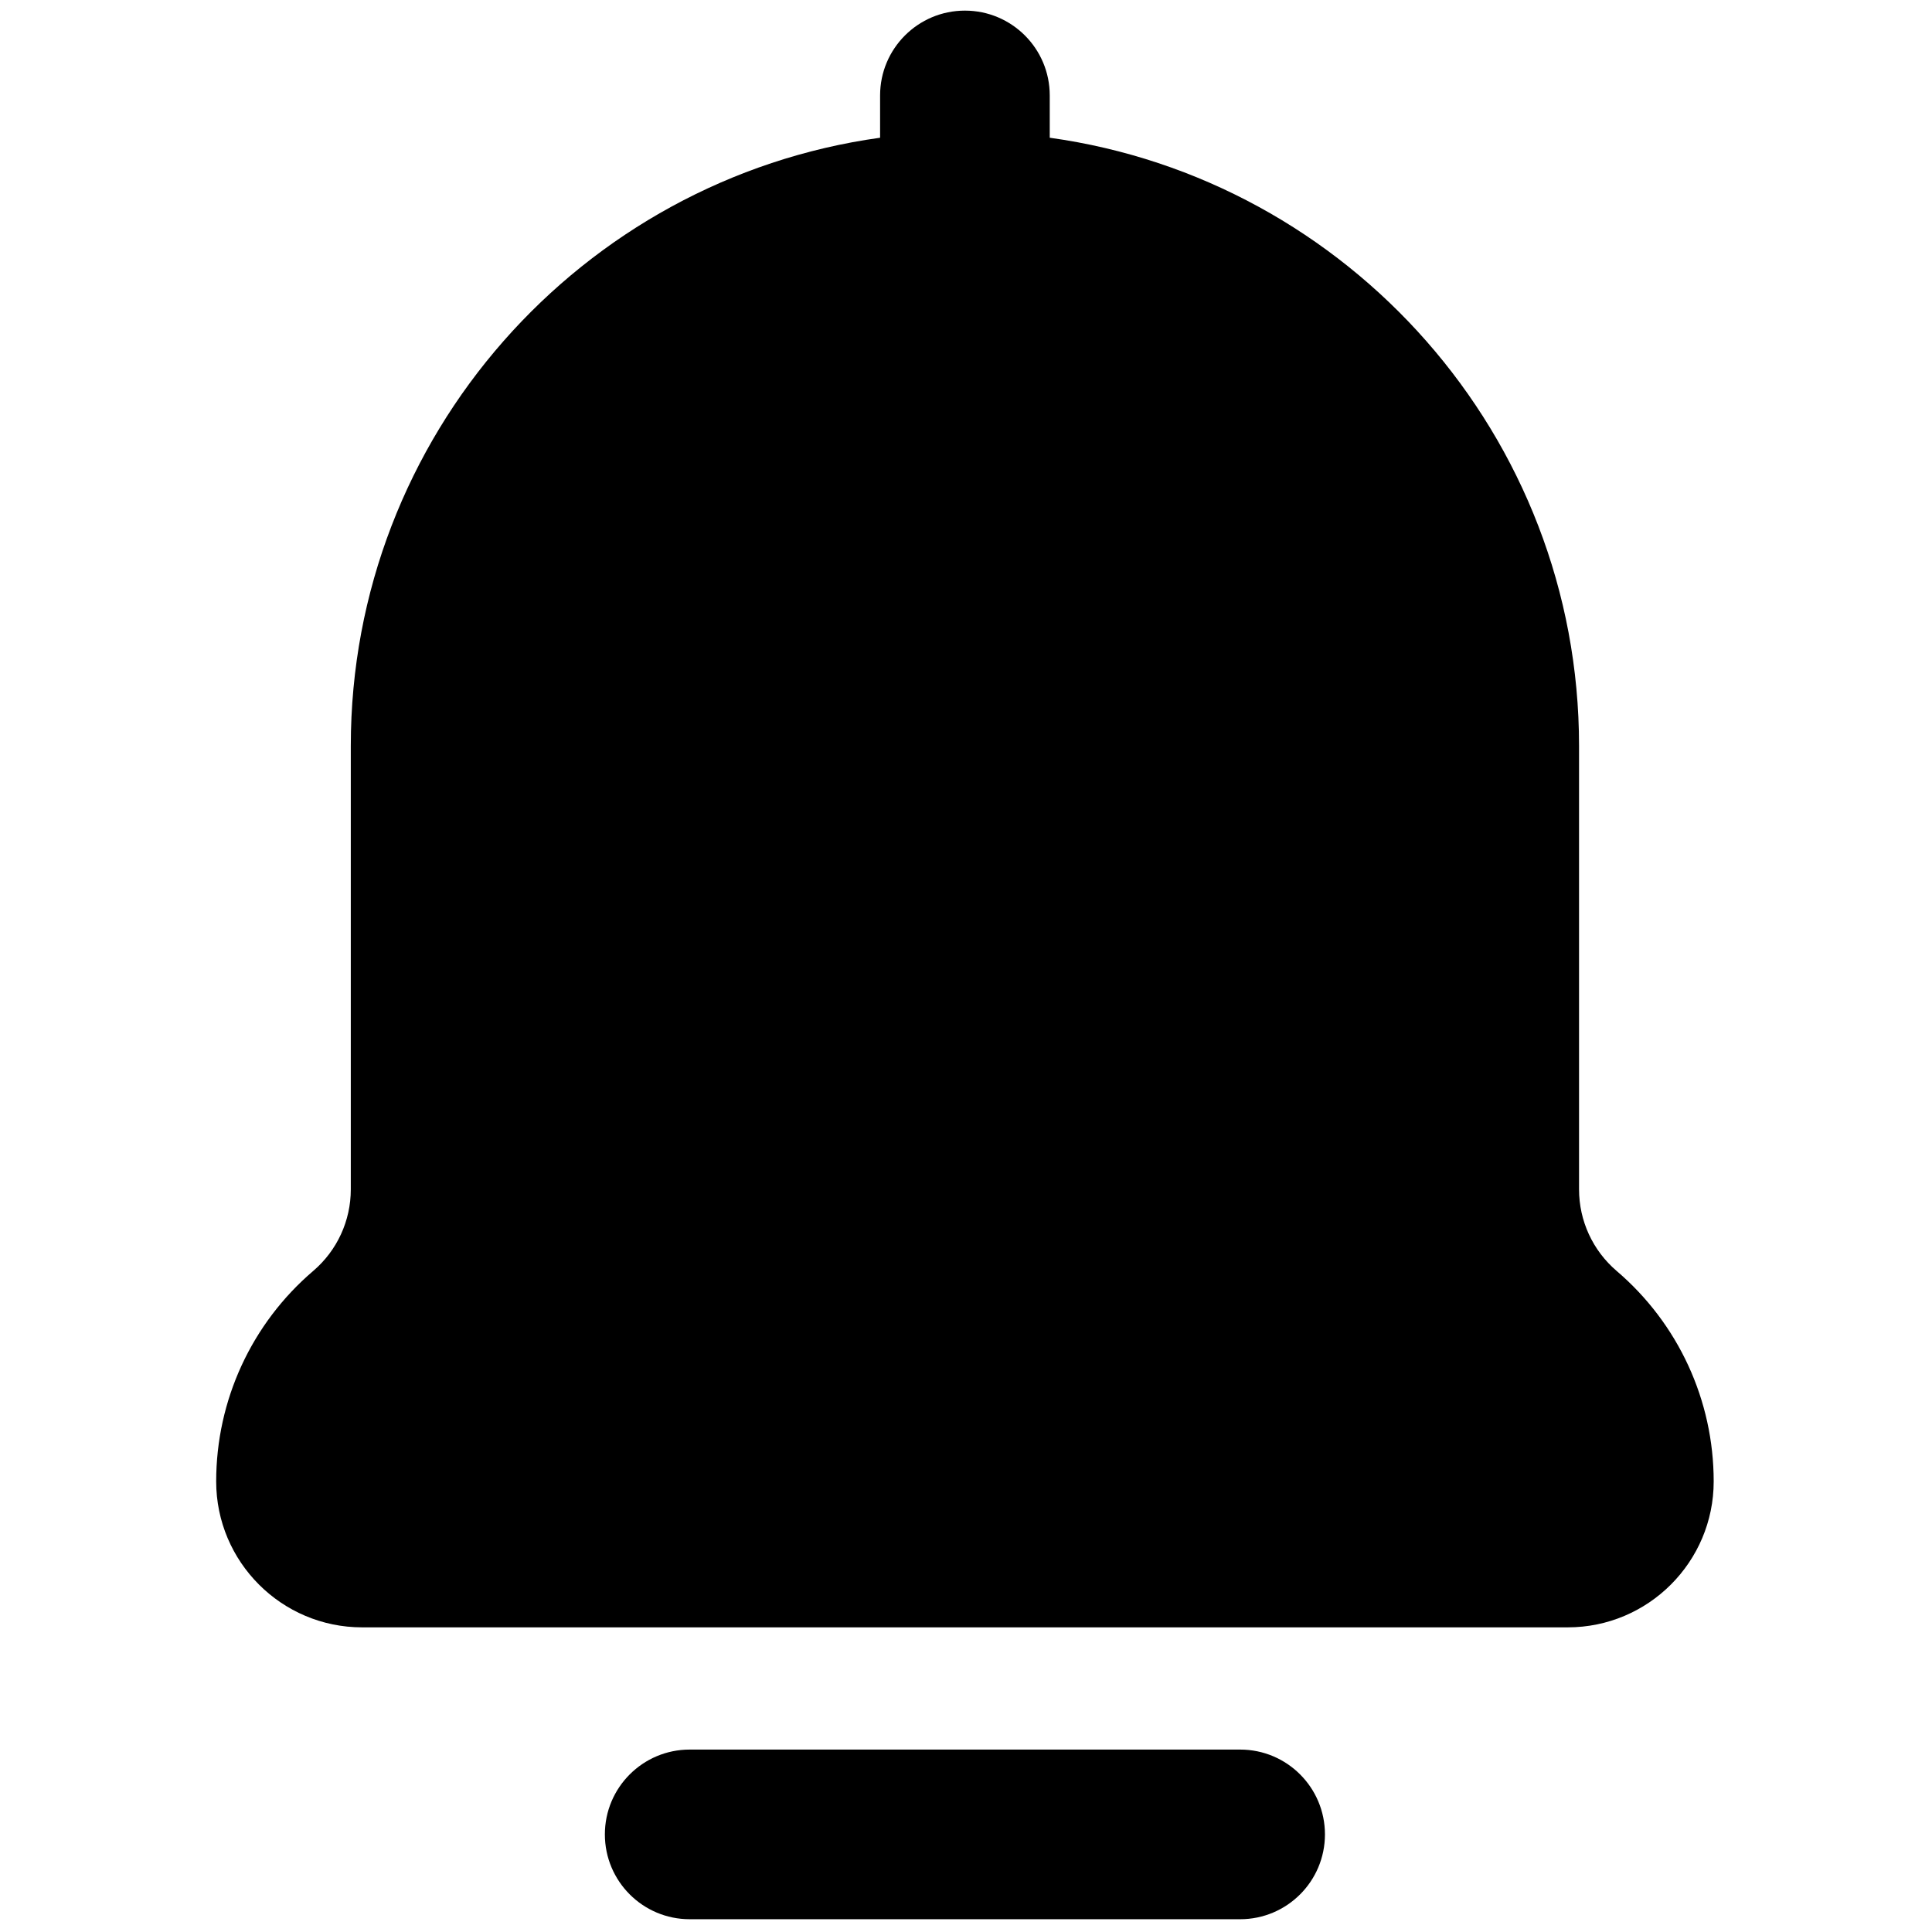
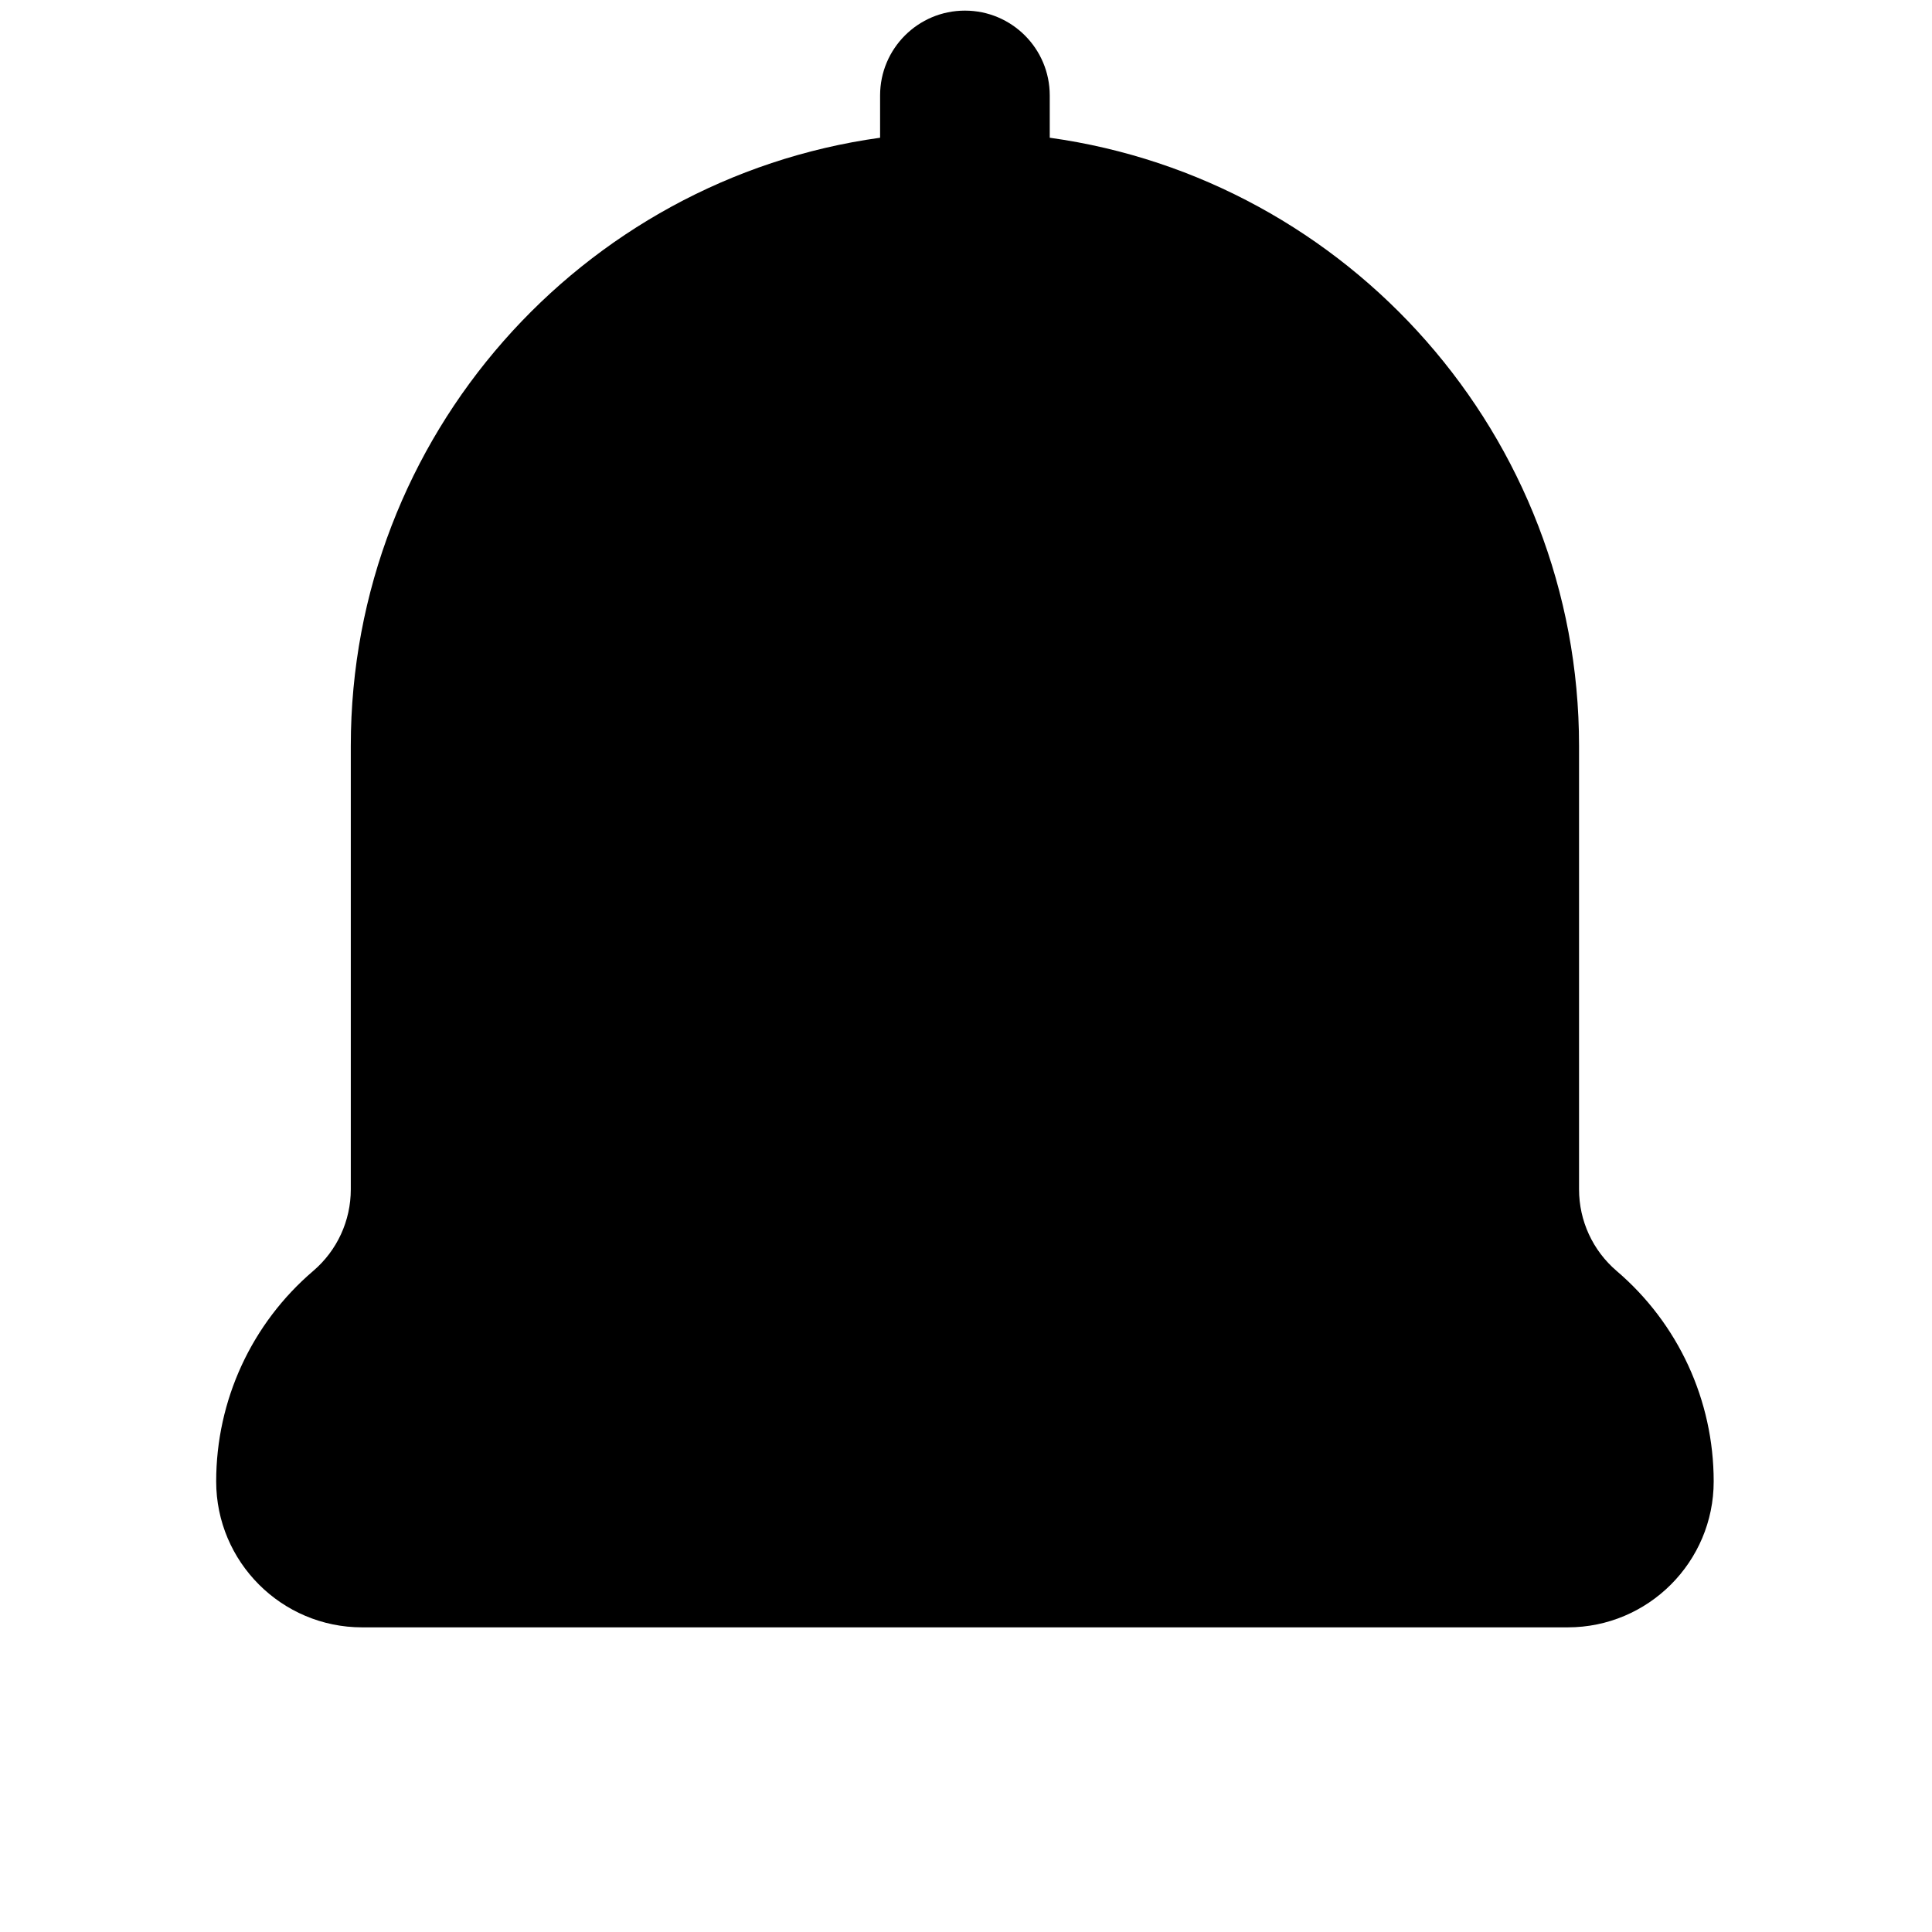
<svg xmlns="http://www.w3.org/2000/svg" version="1.1" width="256" height="256" viewBox="0 0 256 256" xml:space="preserve">
  <defs>
</defs>
  <g style="stroke: none; stroke-width: 0; stroke-dasharray: none; stroke-linecap: butt; stroke-linejoin: miter; stroke-miterlimit: 10; fill: none; fill-rule: nonzero; opacity: 1;" transform="translate(1.407 1.407) scale(2.81 2.81)">
    <path d="M 75.731 59.43 c -1.126 -0.963 -1.772 -2.364 -1.772 -3.845 V 34.67 C 73.959 20.059 63.081 7.949 49 5.994 V 4 c 0 -2.209 -1.791 -4 -4 -4 s -4 1.791 -4 4 v 1.994 C 26.919 7.949 16.041 20.059 16.041 34.67 v 20.915 c 0 1.481 -0.646 2.883 -1.771 3.844 c -2.909 2.483 -4.577 6.102 -4.577 9.927 c 0 3.794 3.087 6.881 6.881 6.881 h 56.852 c 3.795 0 6.882 -3.087 6.882 -6.881 C 80.308 65.53 78.639 61.912 75.731 59.43 z" style="stroke: none; stroke-width: 1; stroke-dasharray: none; stroke-linecap: butt; stroke-linejoin: miter; stroke-miterlimit: 10; fill: rgb(0,0,0); fill-rule: nonzero; opacity: 1;" transform=" matrix(1 0 0 1 0 0) " stroke-linecap="round" />
-     <path d="M 57.978 82 H 32.022 c -2.209 0 -4 1.791 -4 4 s 1.791 4 4 4 h 25.955 c 2.209 0 4 -1.791 4 -4 S 60.187 82 57.978 82 z" style="stroke: none; stroke-width: 1; stroke-dasharray: none; stroke-linecap: butt; stroke-linejoin: miter; stroke-miterlimit: 10; fill: rgb(0,0,0); fill-rule: nonzero; opacity: 1;" transform=" matrix(1 0 0 1 0 0) " stroke-linecap="round" />
  </g>
</svg>